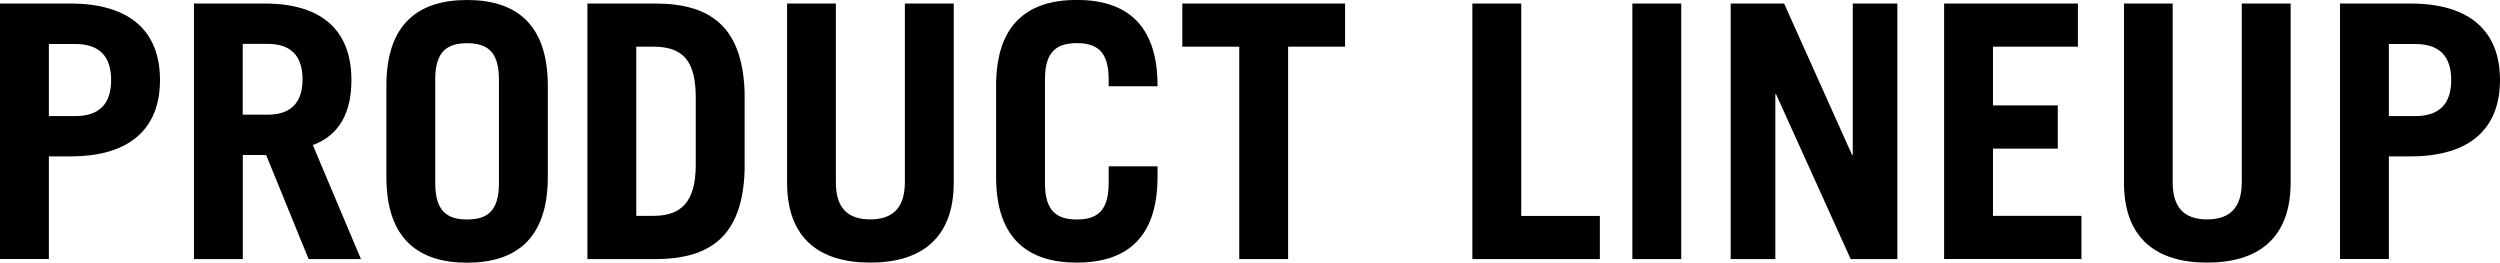
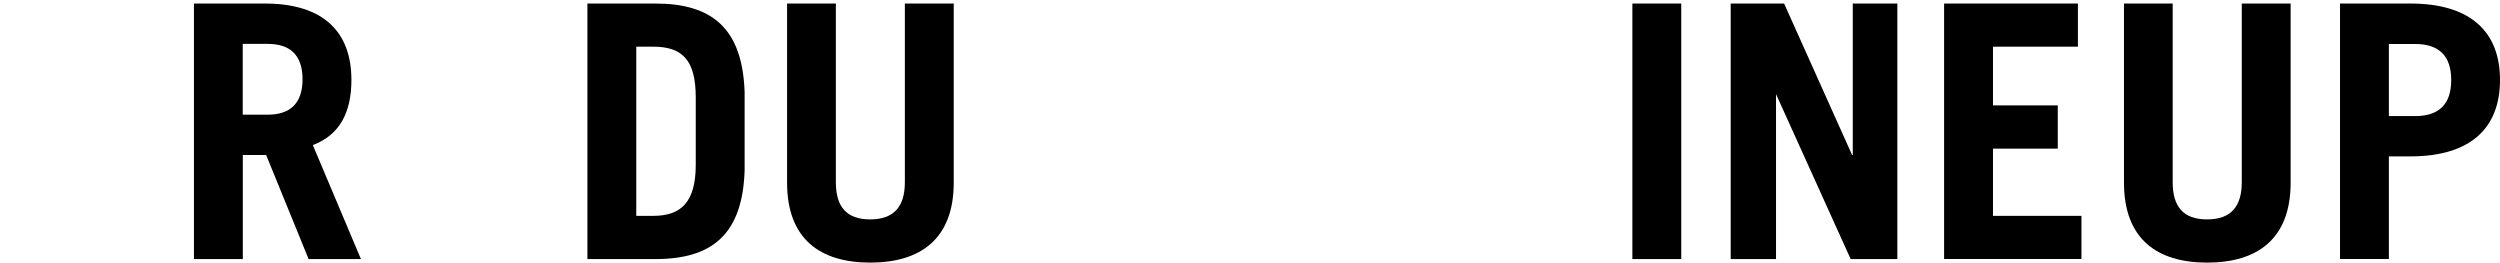
<svg xmlns="http://www.w3.org/2000/svg" id="_レイヤー_2" data-name="レイヤー 2" viewBox="0 0 296.73 31.17">
  <defs>
    <style>
      .cls-1 {
        stroke-width: 0px;
      }
    </style>
  </defs>
  <g id="_プロダクトラインナップPC_42pt" data-name="プロダクトラインナップPC_42pt">
    <g>
-       <path class="cls-1" d="M0,30.75V.42h8.36c7.14,0,10.63,3.36,10.63,9.07s-3.49,9.07-10.63,9.07h-2.56v12.18H0ZM5.8,13.78h3.11c2.86,0,4.28-1.43,4.28-4.28s-1.43-4.28-4.28-4.28h-3.11v8.57Z" />
      <path class="cls-1" d="M36.63,30.75l-5.04-12.35h-2.77v12.35h-5.8V.42h8.4c6.97,0,10.29,3.36,10.29,9.07,0,3.78-1.34,6.51-4.58,7.73l5.71,13.53h-6.22ZM28.81,13.61h2.98c2.56,0,4.12-1.26,4.12-4.2s-1.55-4.2-4.12-4.2h-2.98v8.4Z" />
-       <path class="cls-1" d="M45.86,10.17c0-7.48,3.95-10.17,9.58-10.17s9.58,2.69,9.58,10.17v10.84c0,7.48-3.95,10.17-9.58,10.17s-9.58-2.69-9.58-10.17v-10.84ZM51.66,21.76c0,3.36,1.47,4.29,3.78,4.29s3.78-.92,3.78-4.29v-12.35c0-3.36-1.47-4.28-3.78-4.28s-3.78.92-3.78,4.28v12.35Z" />
      <path class="cls-1" d="M69.72.42h8.07c6.64,0,10.33,2.86,10.59,10.5v9.33c-.25,7.65-3.95,10.5-10.59,10.5h-8.07V.42ZM75.52,25.62h2.02c3.19,0,5.04-1.51,5.04-6.05v-7.98c0-4.28-1.43-6.05-5.04-6.05h-2.02v20.08Z" />
      <path class="cls-1" d="M99.21.42v21.21c0,2.9,1.26,4.41,4.07,4.41s4.12-1.51,4.12-4.41V.42h5.8v21.26c0,6.68-3.95,9.49-9.91,9.49s-9.87-2.81-9.87-9.49V.42h5.8Z" />
-       <path class="cls-1" d="M124.03,21.76c0,3.36,1.47,4.29,3.78,4.29s3.78-.92,3.78-4.29v-2.02h5.8v1.26c0,7.48-3.95,10.17-9.58,10.17s-9.58-2.69-9.58-10.17v-10.84c0-7.48,3.95-10.17,9.58-10.17s9.58,2.69,9.58,10.17v.08h-5.8v-.84c0-3.36-1.47-4.28-3.78-4.28s-3.78.92-3.78,4.28v12.35Z" />
-       <path class="cls-1" d="M159.65.42v5.12h-6.76v25.21h-5.8V5.54h-6.76V.42h19.32Z" />
-       <path class="cls-1" d="M174.76,30.75V.42h5.8v25.21h9.33v5.12h-15.12Z" />
      <path class="cls-1" d="M193.75,30.75V.42h5.8v30.33h-5.8Z" />
-       <path class="cls-1" d="M205.42,30.75V.42h6.34l8.07,17.98h.08V.42h5.29v30.33h-5.54l-8.86-19.58h-.08v19.58h-5.29Z" />
+       <path class="cls-1" d="M205.42,30.75V.42h6.34l8.07,17.98h.08V.42h5.29v30.33h-5.54l-8.86-19.58v19.58h-5.29Z" />
      <path class="cls-1" d="M230.75,30.75V.42h15.88v5.12h-10.08v6.97h7.69v5.13h-7.69v7.98h10.5v5.12h-16.3Z" />
      <path class="cls-1" d="M257.88.42v21.21c0,2.9,1.26,4.41,4.08,4.41s4.12-1.51,4.12-4.41V.42h5.8v21.26c0,6.68-3.95,9.49-9.91,9.49s-9.87-2.81-9.87-9.49V.42h5.8Z" />
      <path class="cls-1" d="M277.74,30.75V.42h8.36c7.14,0,10.63,3.36,10.63,9.07s-3.49,9.07-10.63,9.07h-2.56v12.18h-5.8ZM283.54,13.78h3.11c2.86,0,4.29-1.43,4.29-4.28s-1.43-4.28-4.29-4.28h-3.11v8.57Z" />
    </g>
  </g>
</svg>